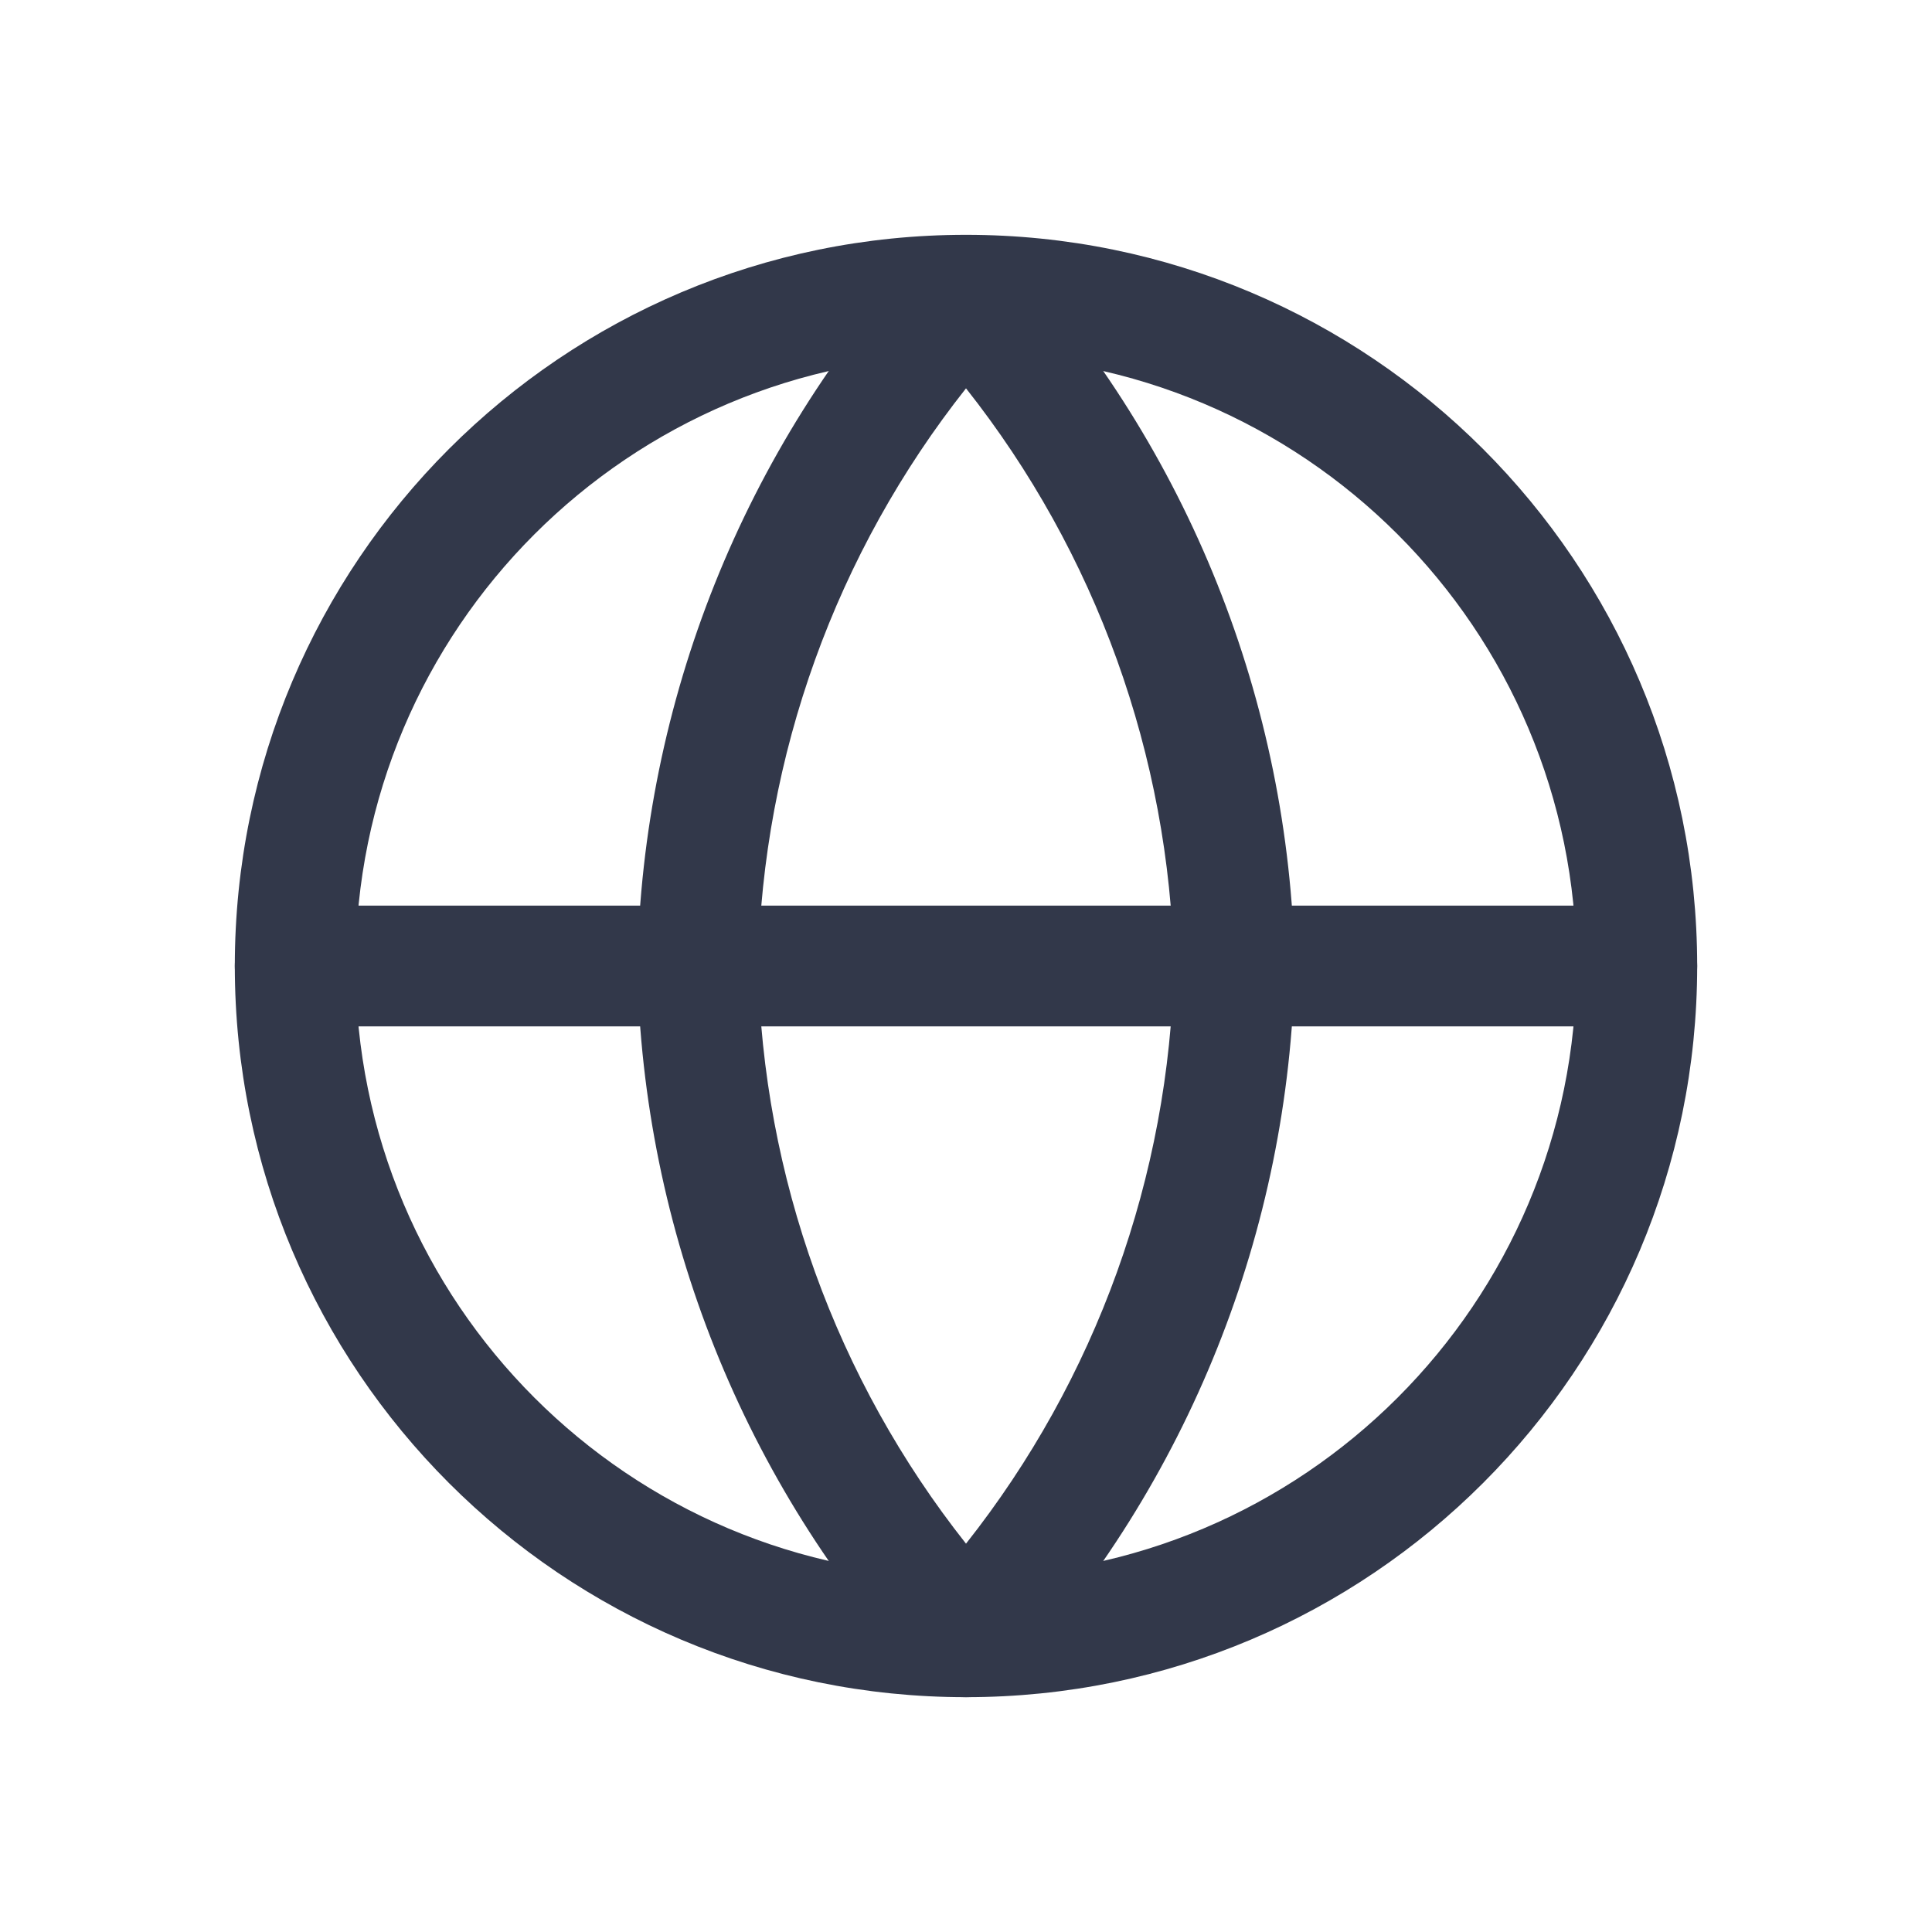
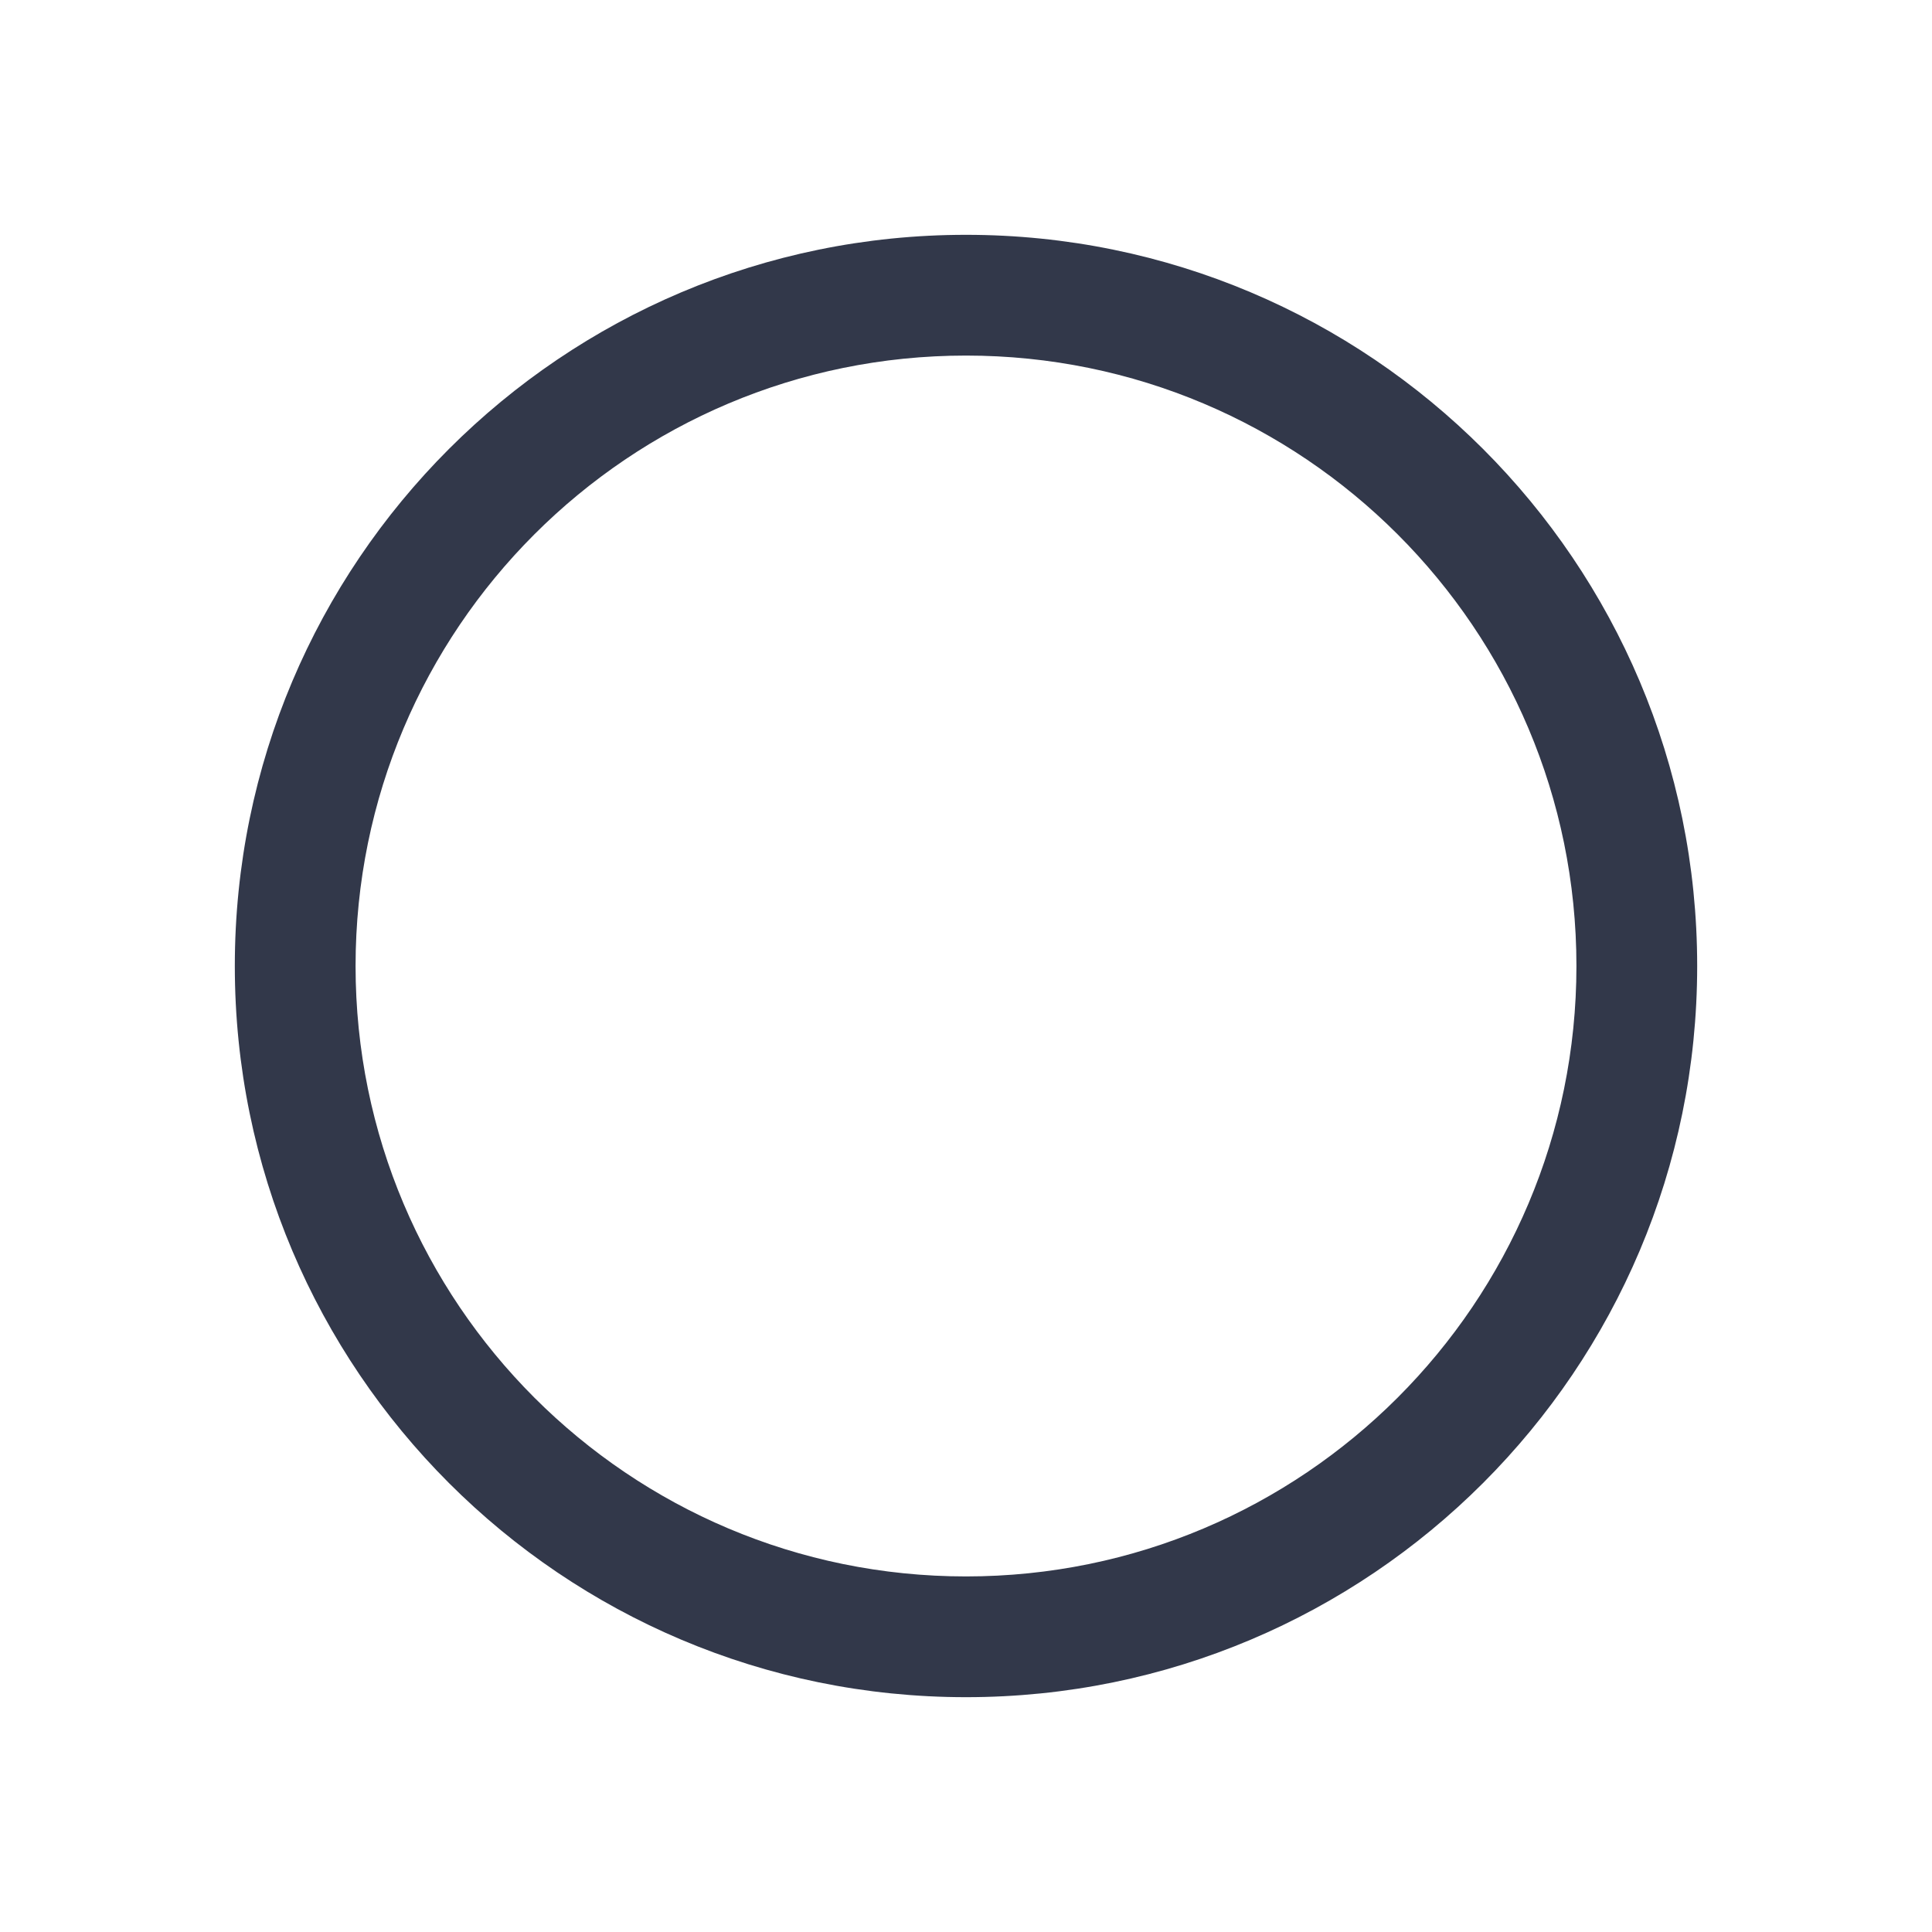
<svg xmlns="http://www.w3.org/2000/svg" width="24" height="24" viewBox="0 0 24 24" fill="none">
  <path fill-rule="evenodd" clip-rule="evenodd" d="M12 4.417C7.812 4.417 4.417 7.812 4.417 12C4.417 16.188 7.812 19.583 12 19.583C16.188 19.583 19.583 16.188 19.583 12C19.583 7.812 16.188 4.417 12 4.417ZM2.917 12C2.917 6.983 6.983 2.917 12 2.917C17.017 2.917 21.083 6.983 21.083 12C21.083 17.017 17.017 21.083 12 21.083C6.983 21.083 2.917 17.017 2.917 12Z" fill="#32384A" />
-   <path fill-rule="evenodd" clip-rule="evenodd" d="M2.917 12C2.917 11.586 3.252 11.25 3.667 11.25H20.333C20.748 11.25 21.083 11.586 21.083 12C21.083 12.414 20.748 12.75 20.333 12.75H3.667C3.252 12.75 2.917 12.414 2.917 12Z" fill="#32384A" />
-   <path fill-rule="evenodd" clip-rule="evenodd" d="M9.417 12C9.475 14.617 10.386 17.135 12 19.176C13.614 17.135 14.525 14.617 14.583 12C14.525 9.383 13.614 6.865 12 4.824C10.386 6.865 9.475 9.383 9.417 12ZM12 3.667L11.446 3.161C9.239 5.577 7.985 8.713 7.917 11.984C7.917 11.995 7.917 12.005 7.917 12.016C7.985 15.287 9.239 18.423 11.446 20.839C11.588 20.995 11.789 21.083 12 21.083C12.211 21.083 12.412 20.995 12.554 20.839C14.761 18.423 16.015 15.287 16.083 12.016C16.083 12.005 16.083 11.995 16.083 11.984C16.015 8.713 14.761 5.577 12.554 3.161L12 3.667Z" fill="#32384A" />
</svg>